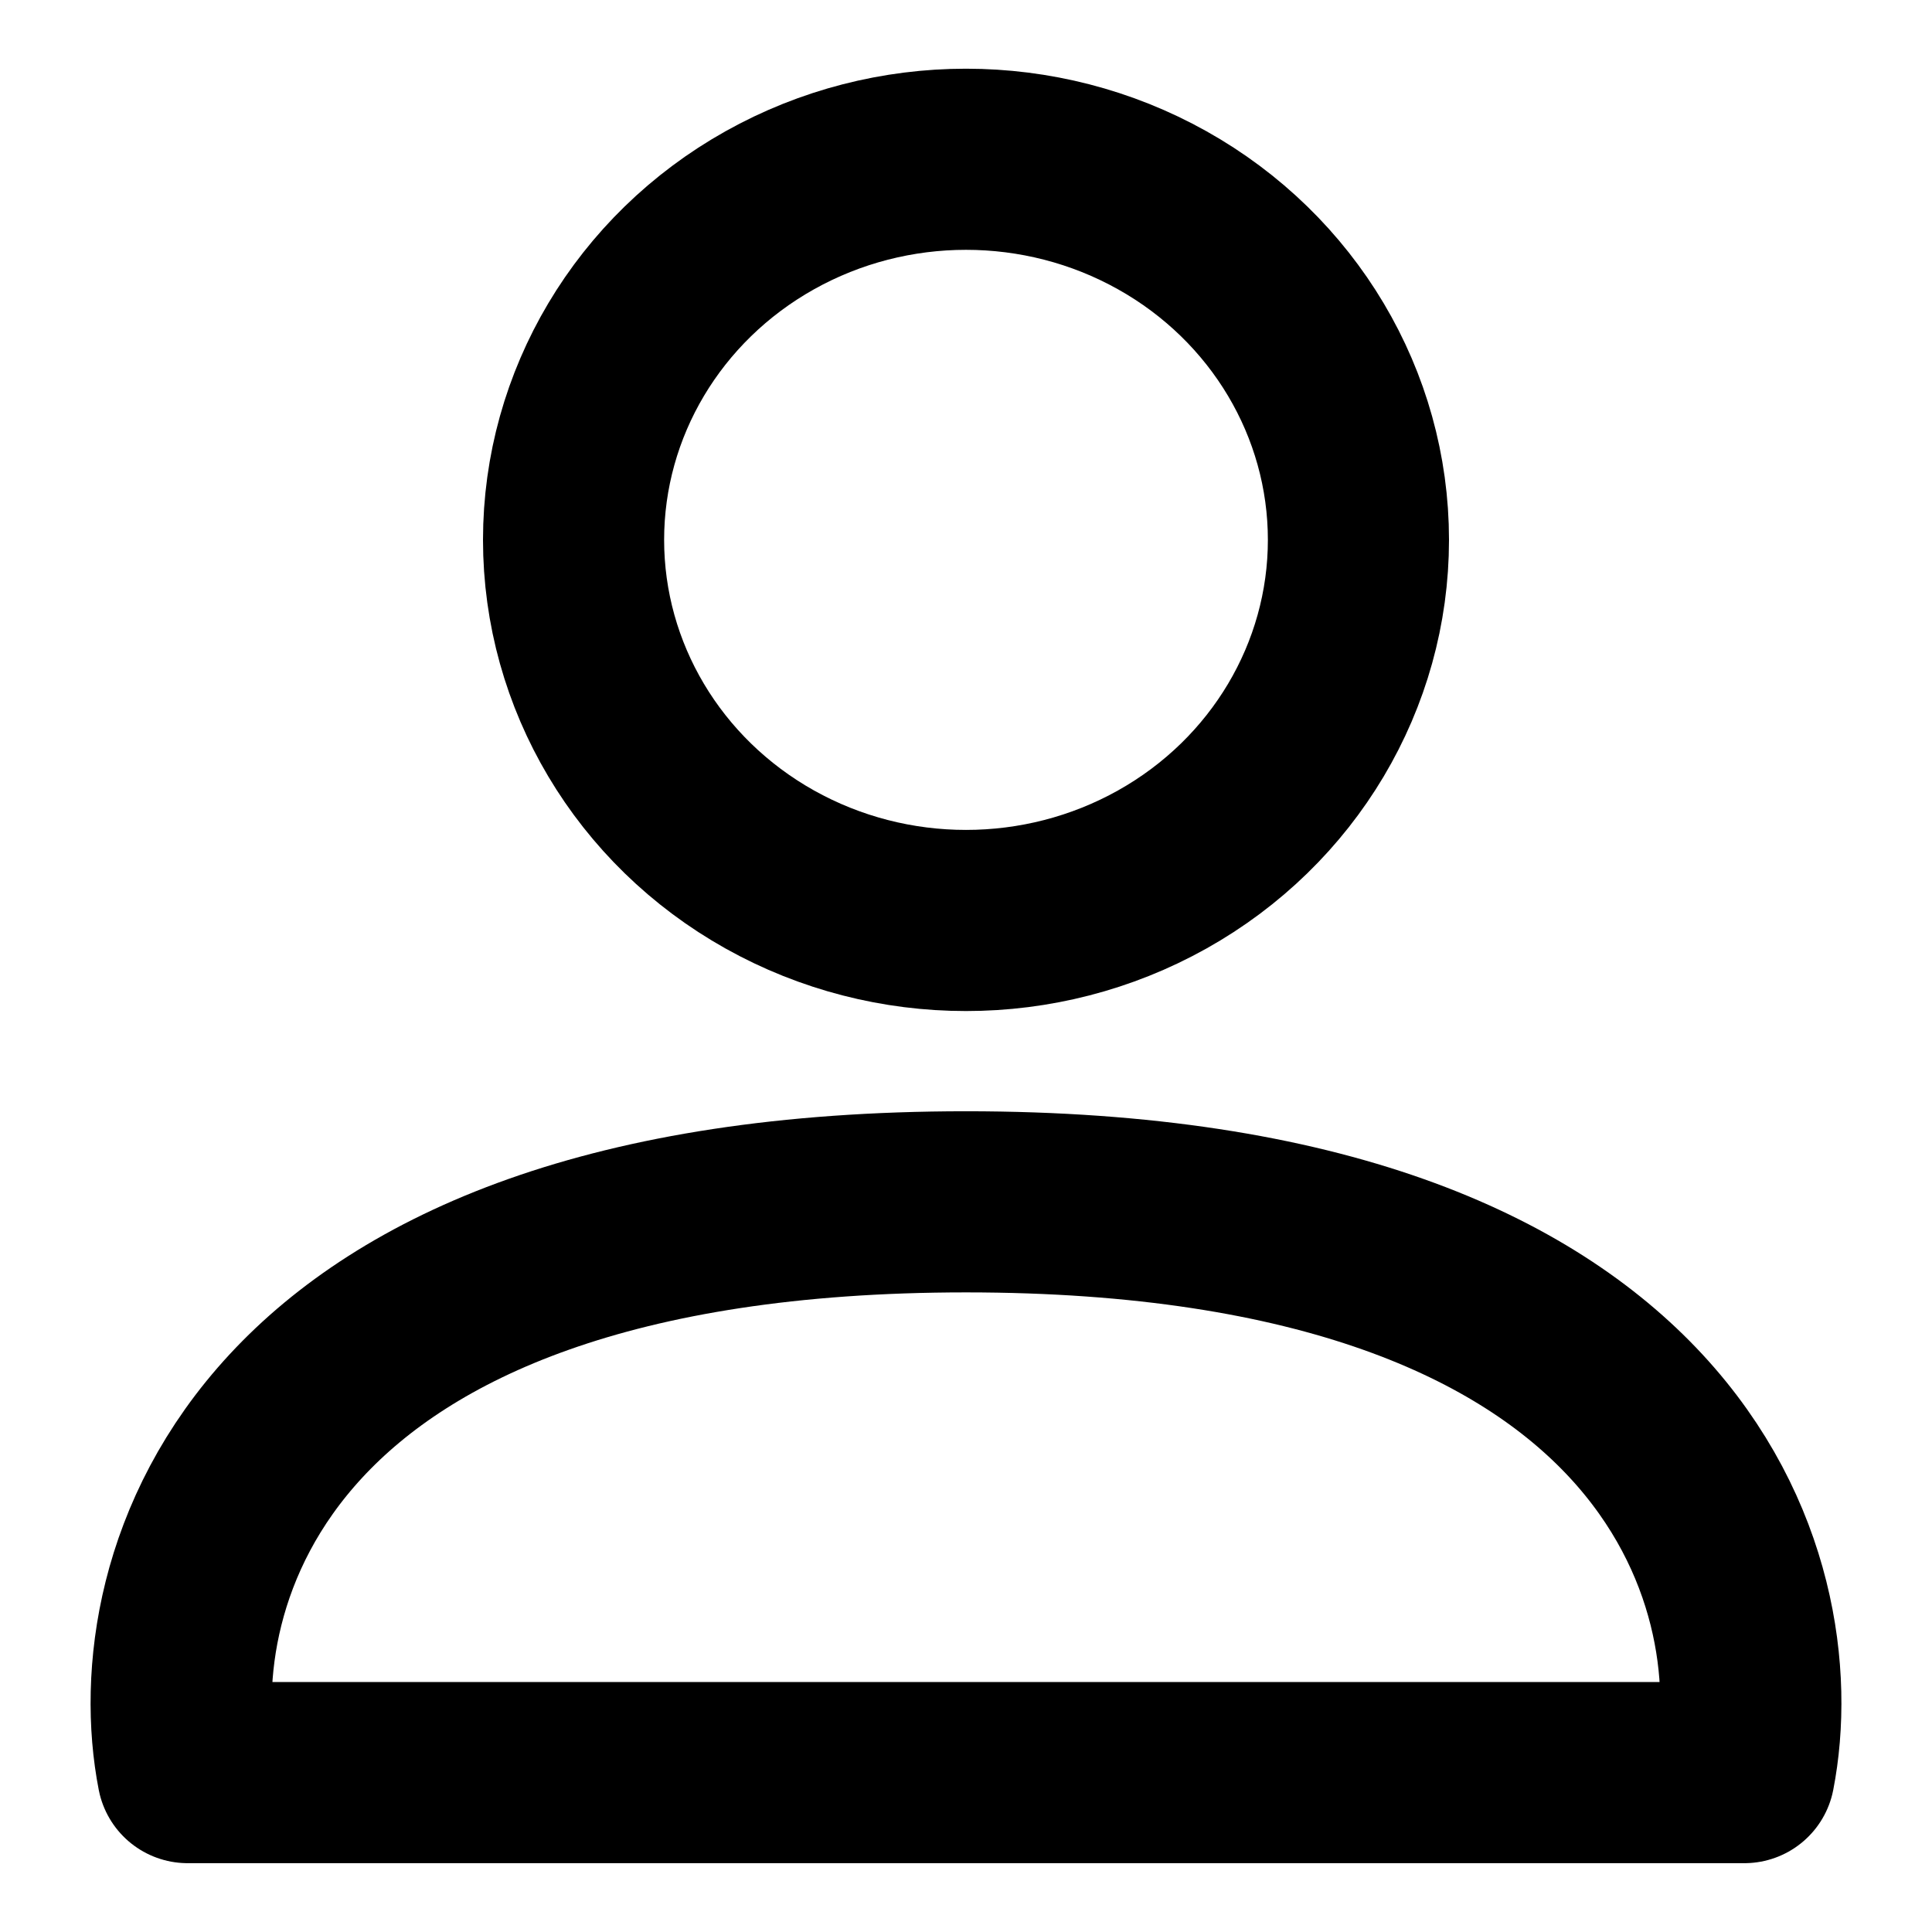
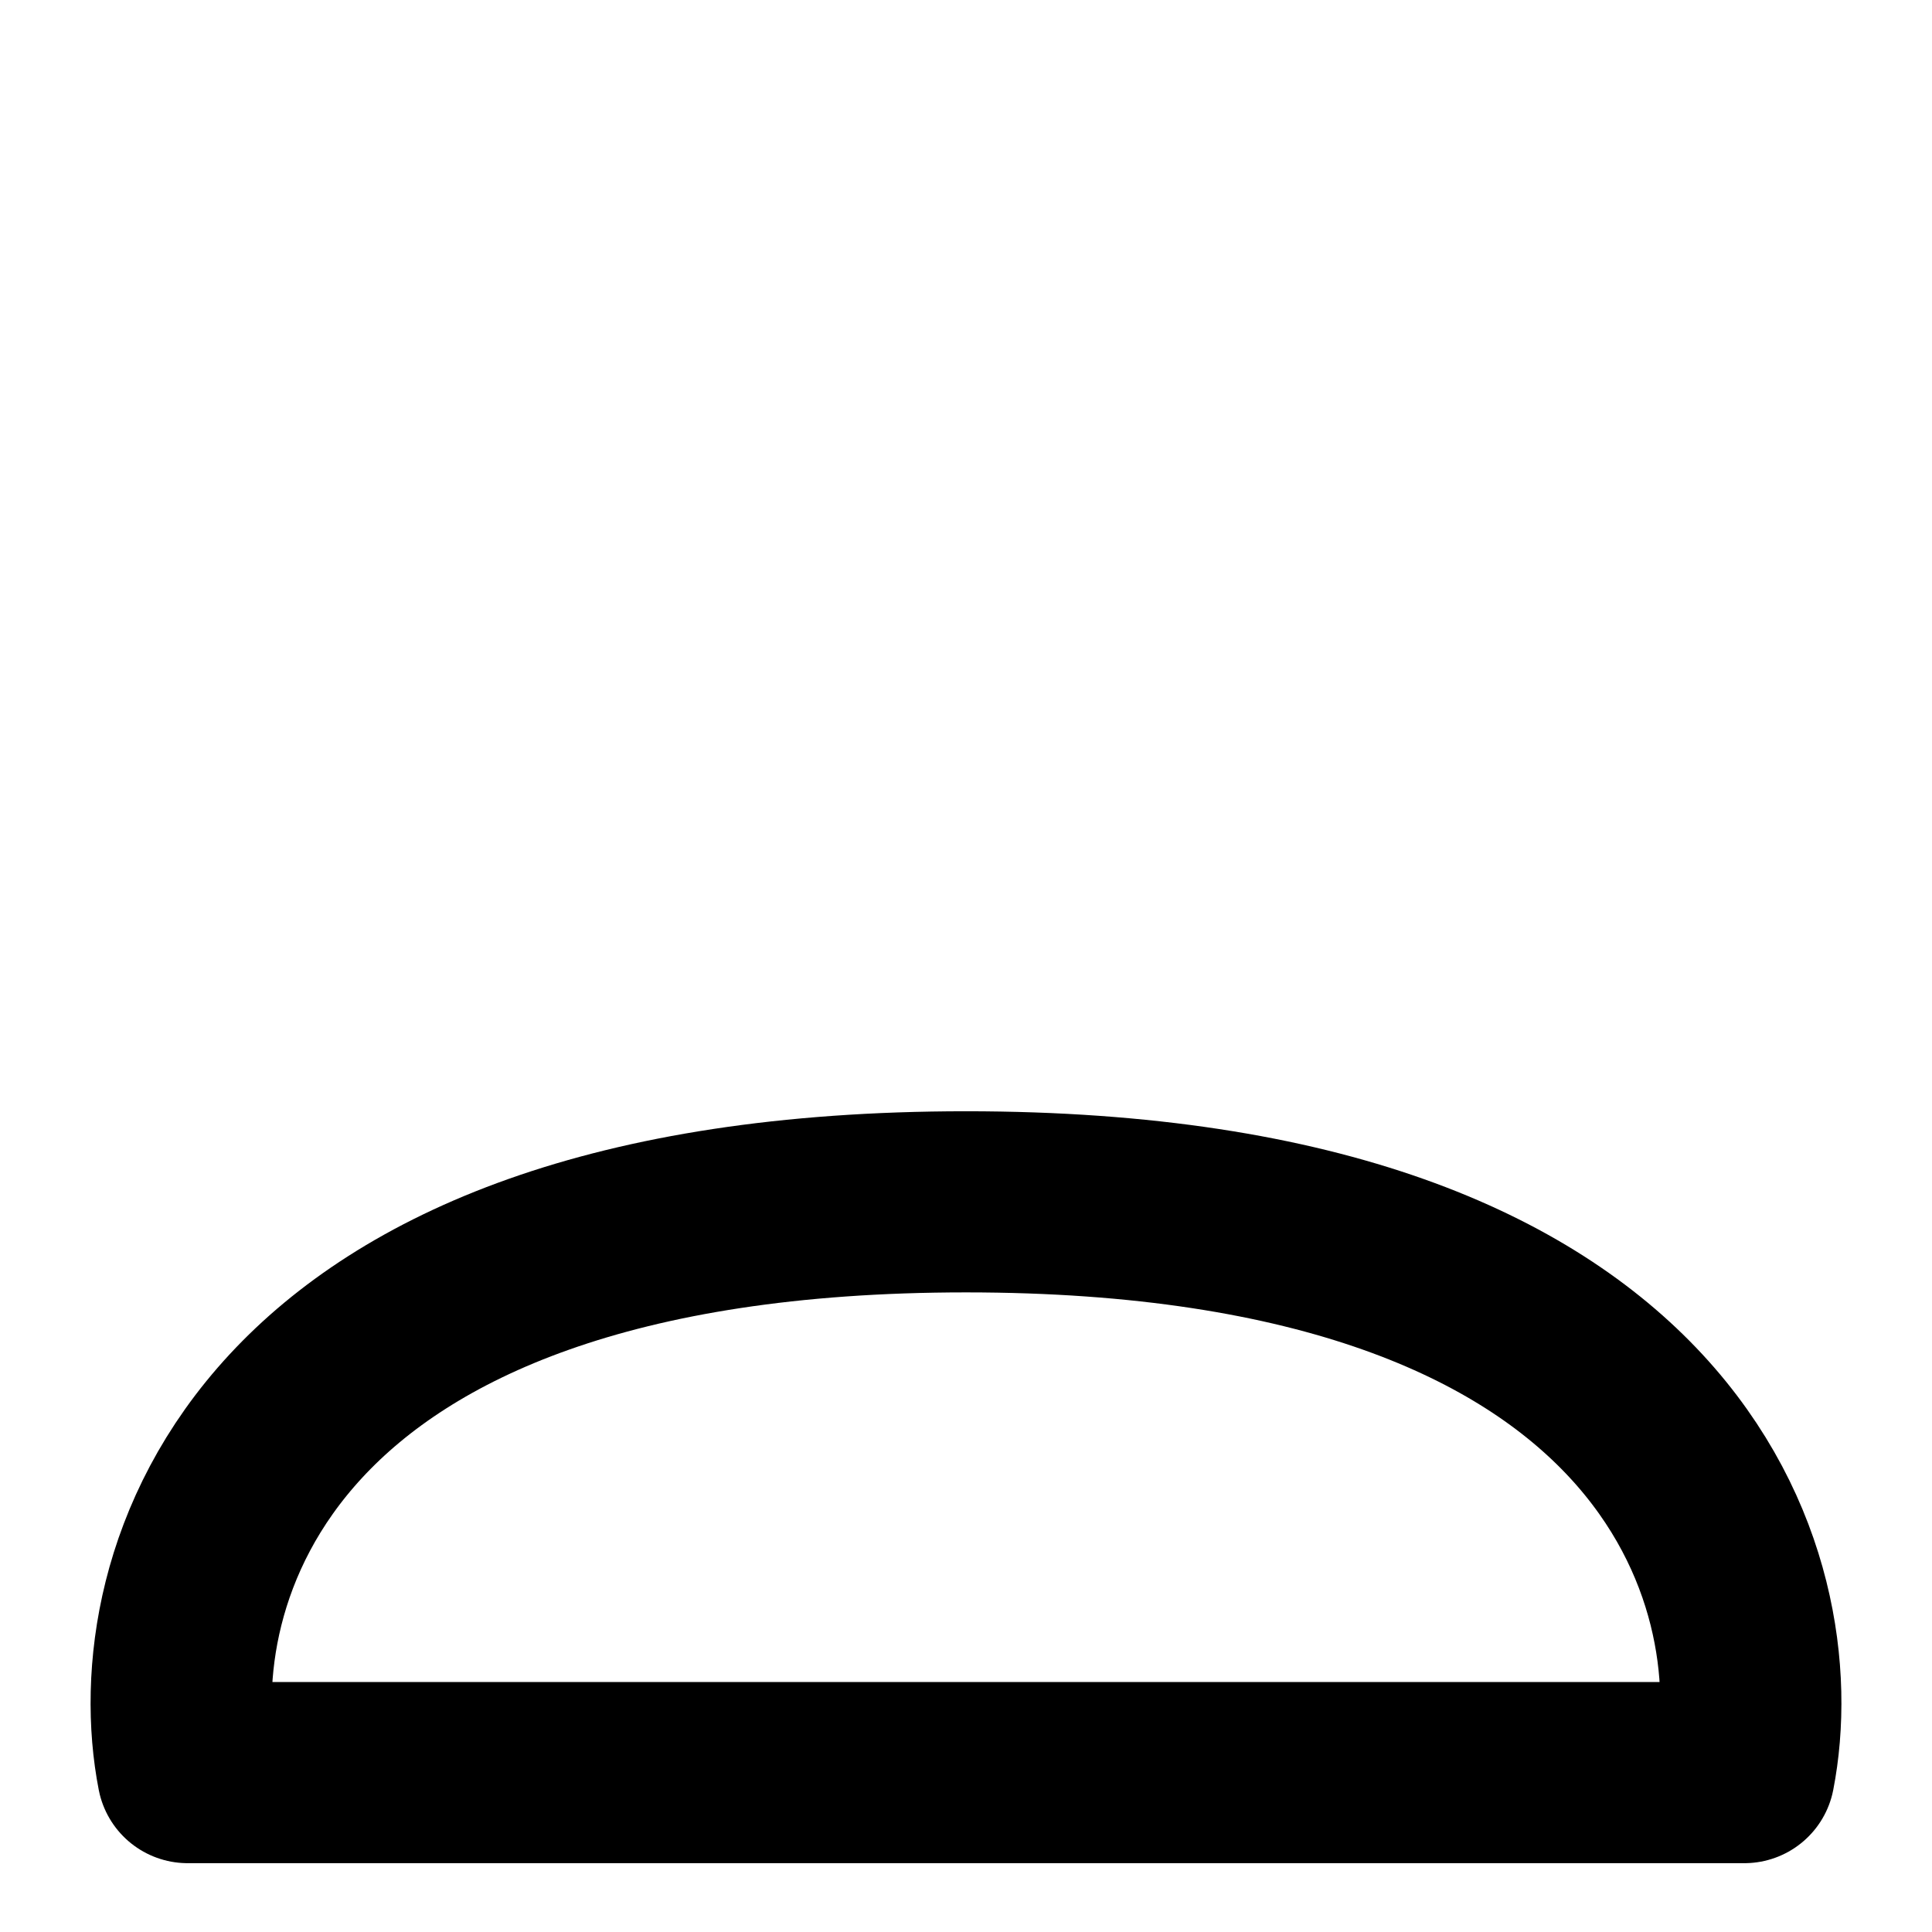
<svg xmlns="http://www.w3.org/2000/svg" width="16" height="16" viewBox="0 0 16 16" fill="none">
  <g id="Group 25">
-     <ellipse id="Ellipse 7" cx="8" cy="4.471" rx="3.25" ry="3.152" stroke="black" stroke-width="1.5" />
    <path id="Vector 5" d="M14.446 14.68H1.554C1.247 13.105 2.106 9.953 8 9.953C13.894 9.953 14.753 13.105 14.446 14.68Z" stroke="black" stroke-width="1.5" stroke-linecap="round" stroke-linejoin="round" />
  </g>
</svg>